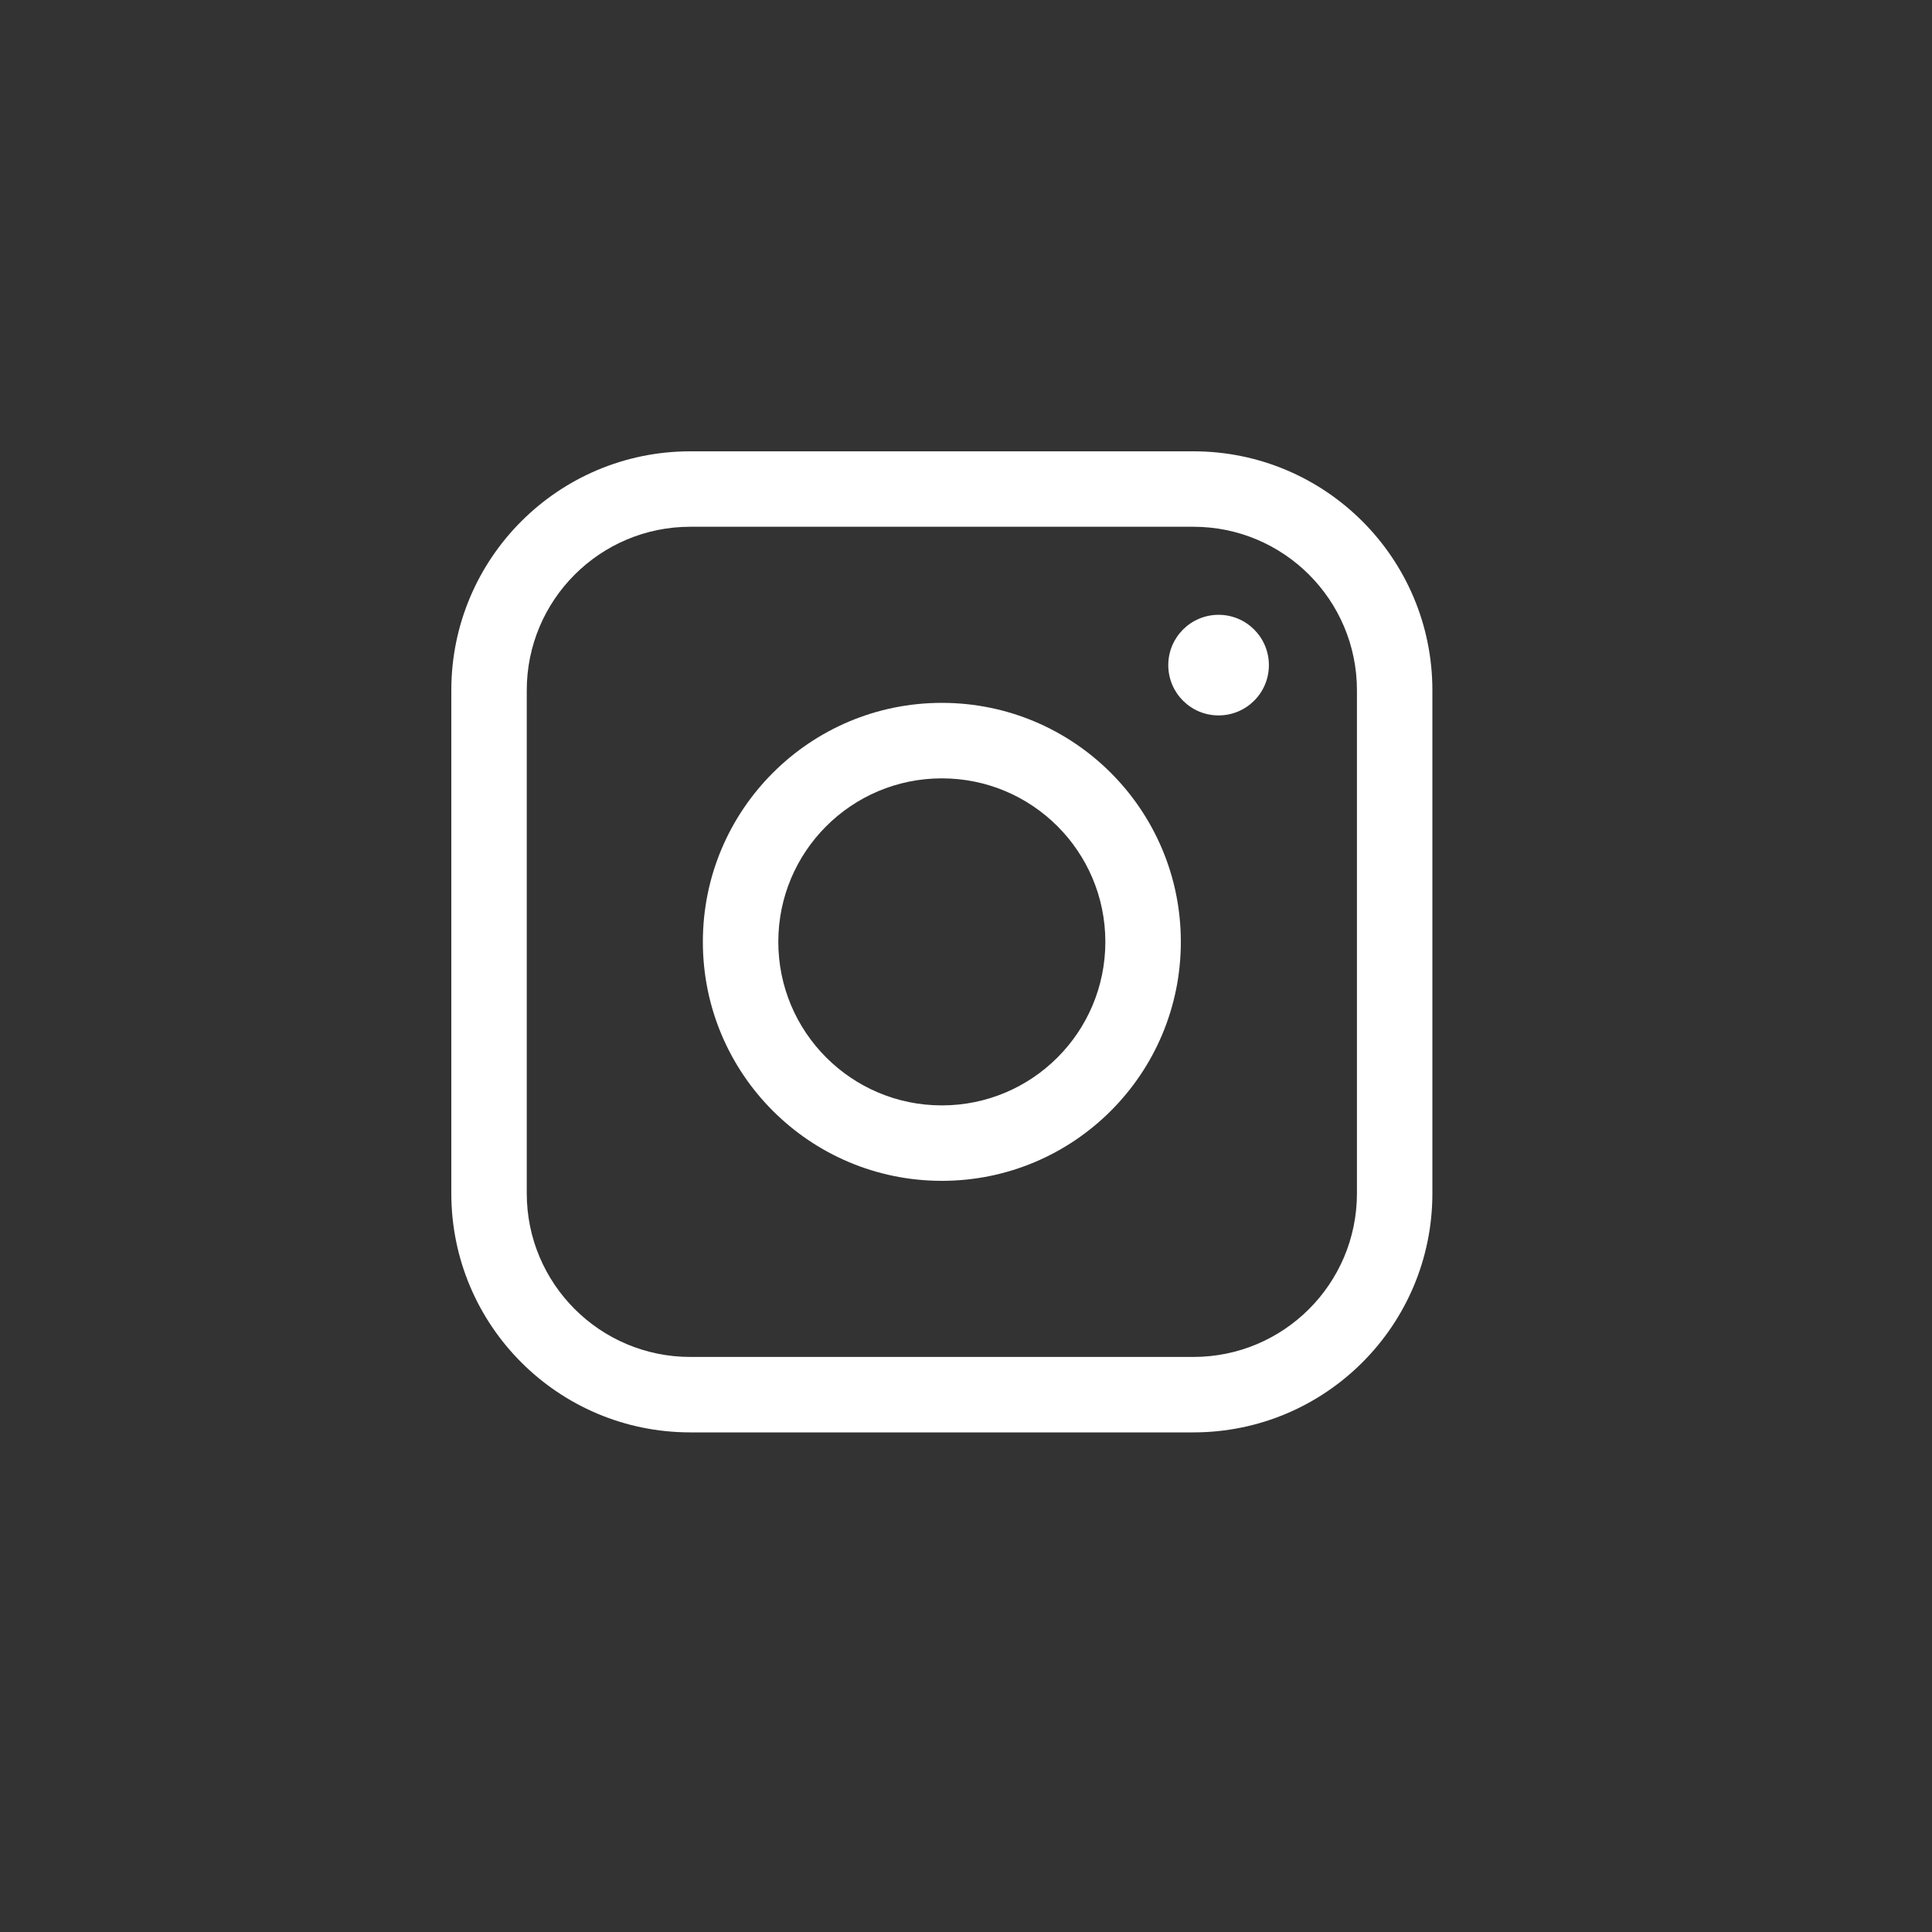
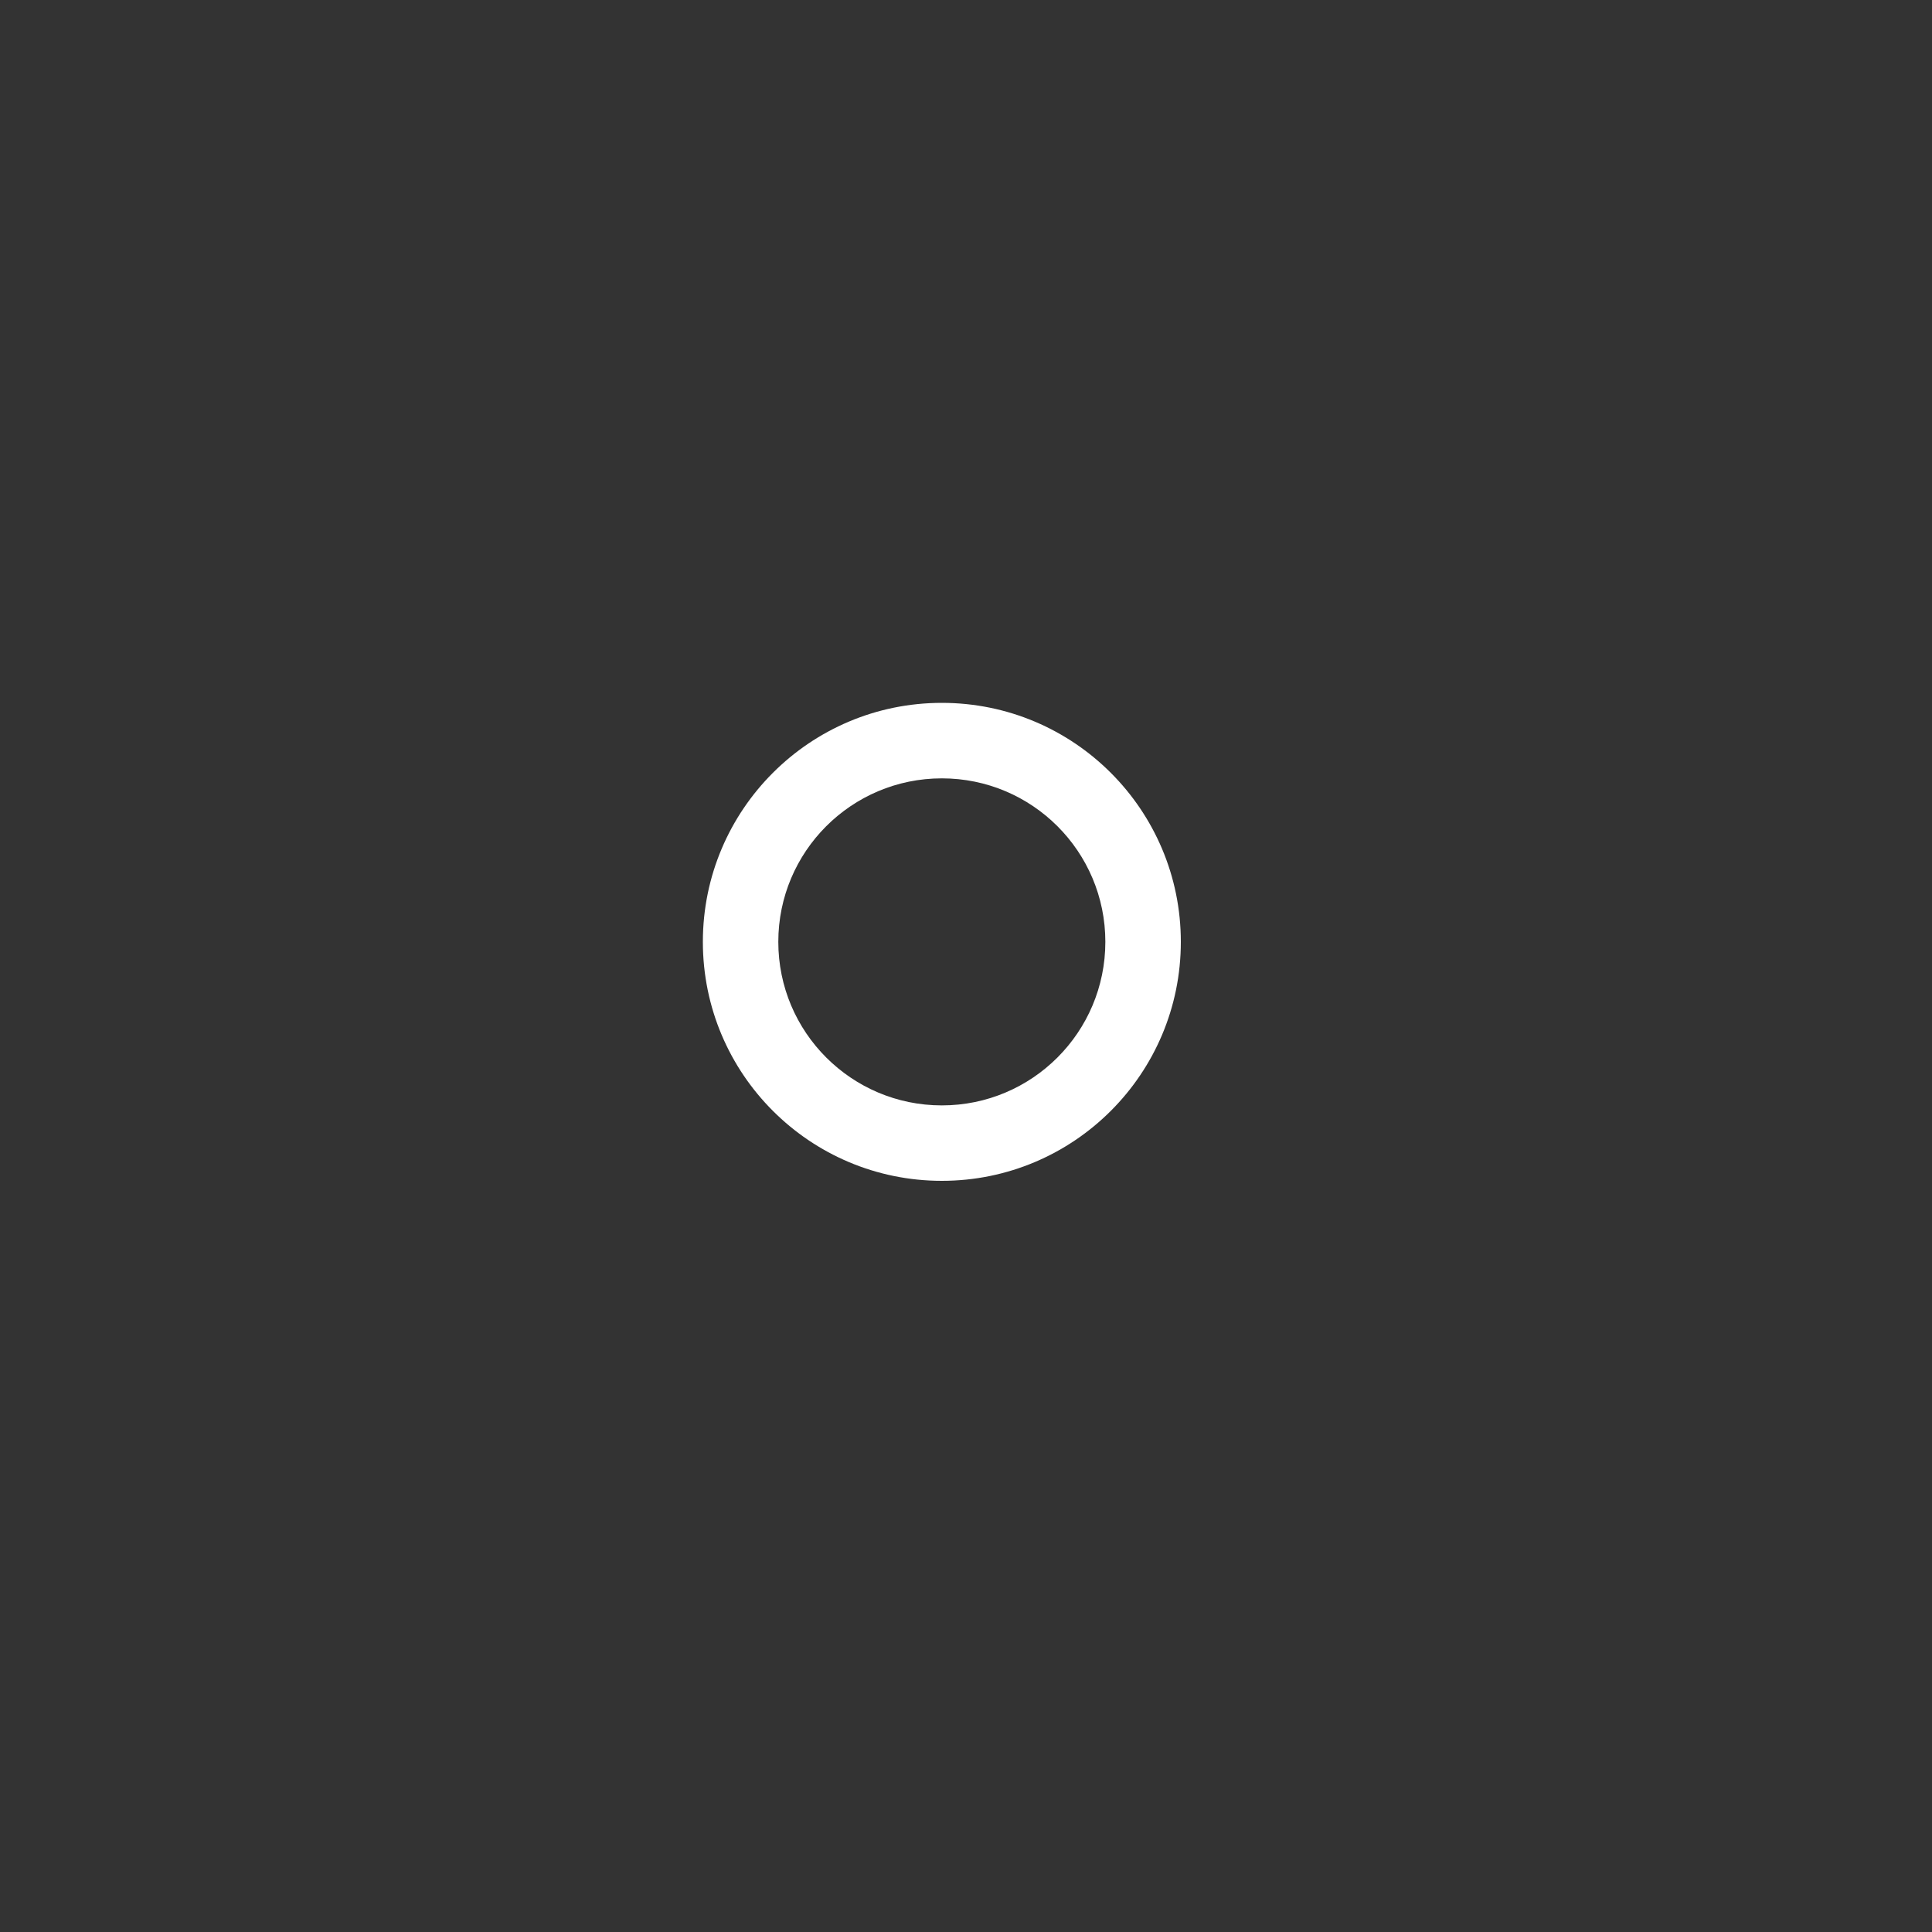
<svg xmlns="http://www.w3.org/2000/svg" width="40" height="40" viewBox="0 0 40 40" fill="none">
  <rect x="0" y="0" width="40" height="40" fill="#333333" stroke="none" />
-   <path fill-rule="evenodd" clip-rule="evenodd" d="M9.344 14.292C9.344 11.559 11.559 9.344 14.292 9.344H24.708C27.441 9.344 29.656 11.559 29.656 14.292V24.708C29.656 27.441 27.441 29.656 24.708 29.656H14.292C11.559 29.656 9.344 27.441 9.344 24.708V14.292ZM14.292 10.906C12.422 10.906 10.906 12.422 10.906 14.292V24.708C10.906 26.578 12.422 28.094 14.292 28.094H24.708C26.578 28.094 28.094 26.578 28.094 24.708V14.292C28.094 12.422 26.578 10.906 24.708 10.906H14.292Z" fill="white" />
  <path fill-rule="evenodd" clip-rule="evenodd" d="M14.552 19.5C14.552 16.767 16.767 14.552 19.5 14.552C22.233 14.552 24.448 16.767 24.448 19.5C24.448 22.233 22.233 24.448 19.5 24.448C16.767 24.448 14.552 22.233 14.552 19.5ZM19.5 16.115C17.63 16.115 16.114 17.63 16.114 19.5C16.114 21.37 17.63 22.886 19.5 22.886C21.37 22.886 22.885 21.37 22.885 19.5C22.885 17.63 21.37 16.115 19.5 16.115Z" fill="white" />
-   <path d="M25.229 14.812C25.805 14.812 26.271 14.346 26.271 13.771C26.271 13.195 25.805 12.729 25.229 12.729C24.654 12.729 24.188 13.195 24.188 13.771C24.188 14.346 24.654 14.812 25.229 14.812Z" fill="white" />
</svg>